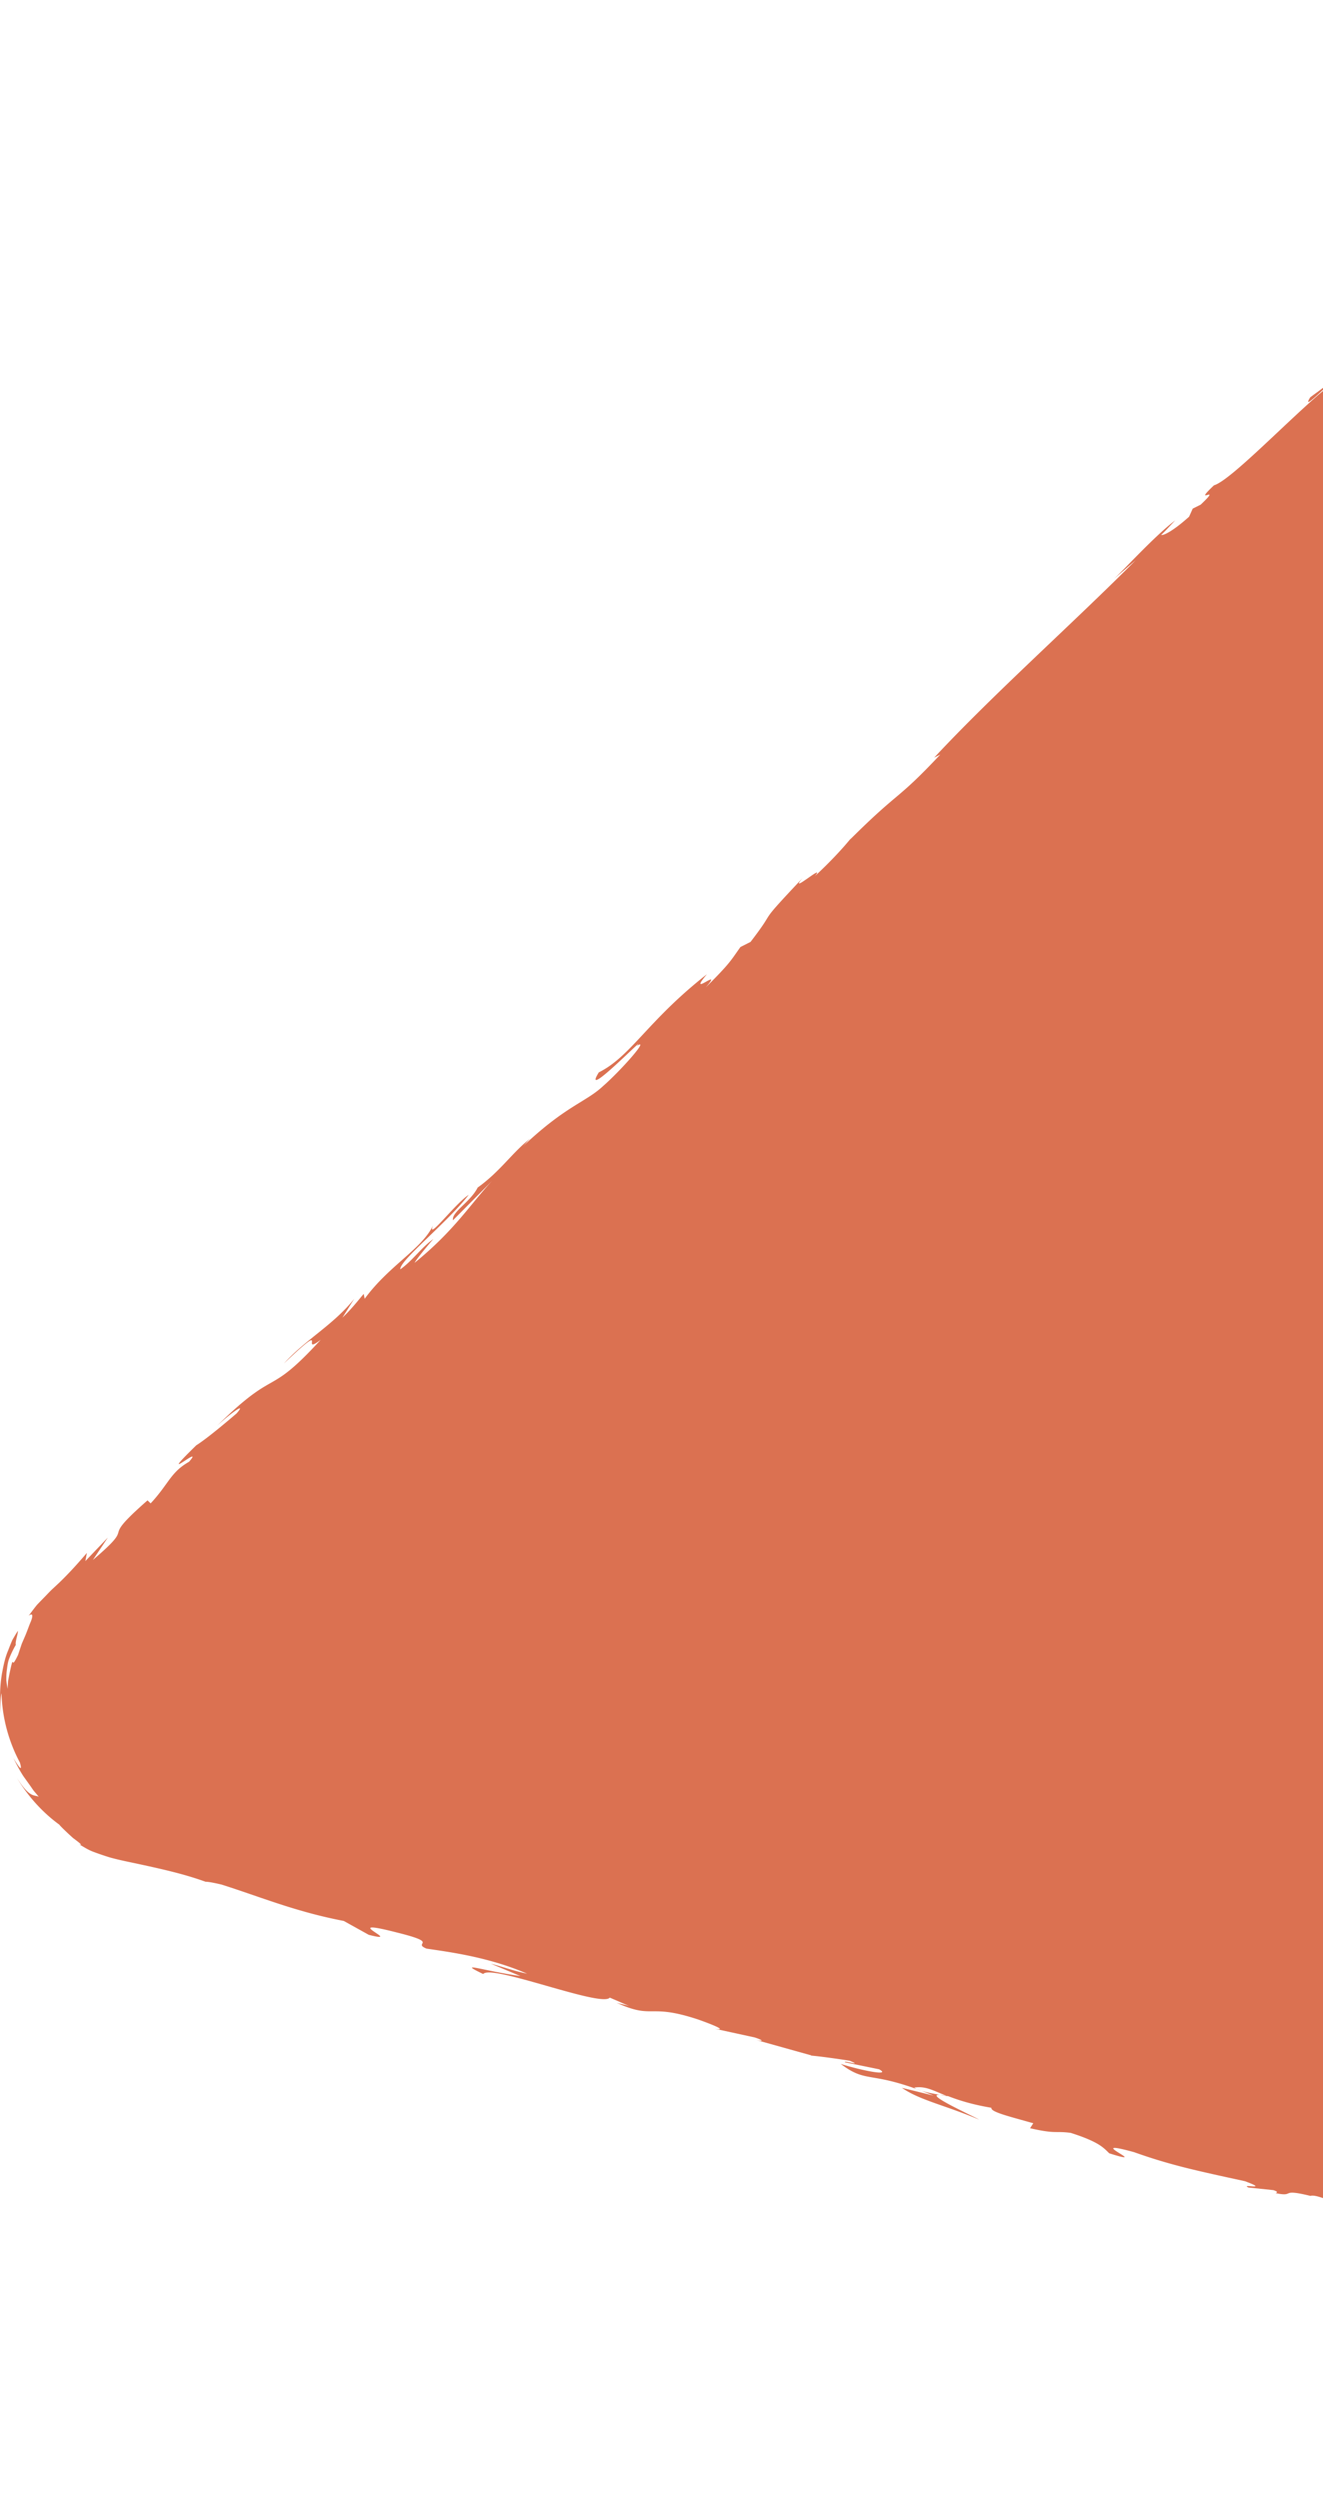
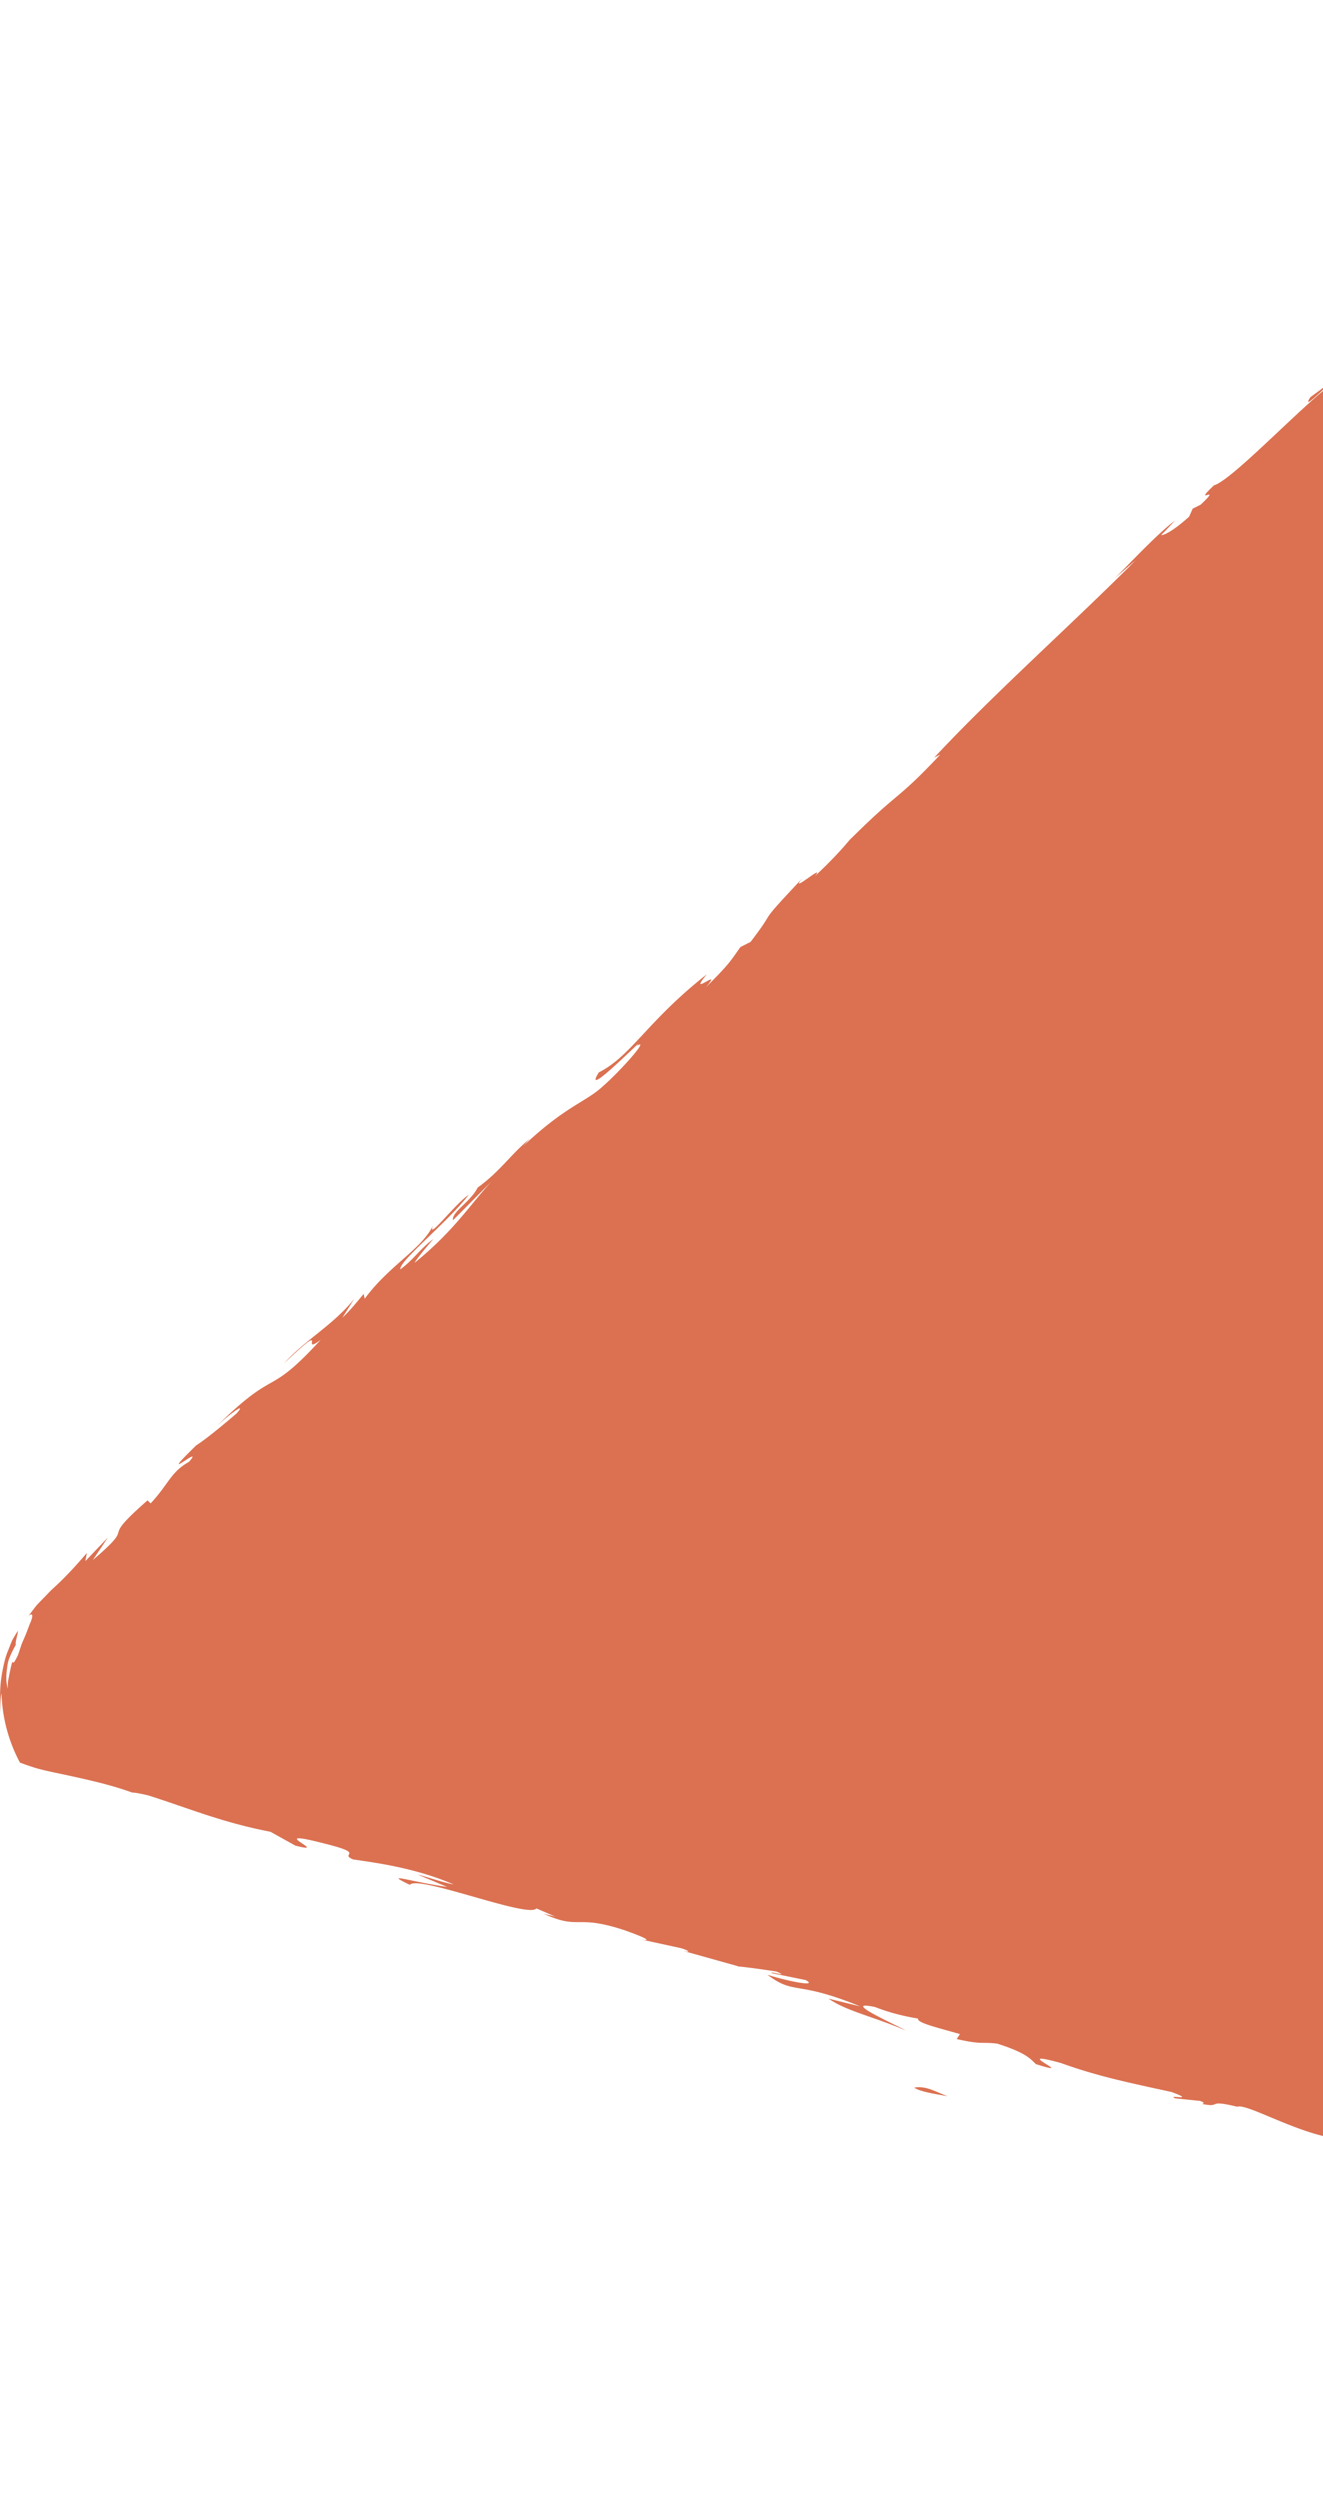
<svg xmlns="http://www.w3.org/2000/svg" width="278" height="525" viewBox="0 0 278 525" fill="none">
-   <path d="M517.096 476.843l-3.326-13.823c2.784 5.567 5.811 11.974 7.661 16.364-.635-4.745.392-1.458-1.327-8.369-.037-2.578 1.757 3.568 2.28 5.604l-3.532-16.214c-1.046 1.008-4.204-12.049-5.063-11.19l5.493 17.223c-1.046 1.009-5.904-9.302-8.445-20.772-.206-3.026 2.69 1.644 3.045 1.308-.785-1.383-3.419-10.648-3.363-11.787l1.812 4.688c-1.065-6.482-4.11-9.993-4.802-17.932-.56-2.653-.317-8.257-1.158-8.537-.206 2.783-1.775 4.539-3.364 4.969l-2.167-9.004.579.262-.43-1.738-.448.168-2.224-9.19c.823-1.177 3.999 6.482 4.036 3.045-.373-.075-1.364-2.373-1.737-3.344-.374-2.839 1.308.897-.299-5.081-1.476-.71-2.84-12.273-1.738-2.596-1.775-5.81-1.252-6.314-2.971-13.226-.187 1.588-1.962-1.363-3.681-5.23l-1.831-7.566c0-.149.019-.298.019-.411-2.803-12.104-3.794-18.717-6.503-29.981.056-1.102-.897-6.631.187-4.446-.617-1.569-1.383-2.951-2.261-6.426-.542-6.986 2.037 7.697 2.093 2.279-.822-.261-3.158-8.742-4.802-13.58-.748 1.793 2.541 11.488 4.185 16.326-.523.131-1.326-.784-2.261-2.484l-8.688-36.071c-1.477-8.219-6.914-28.749-9.063-40.853-.635-1.644-1.495-4.147-1.906-4.764L449.96 198.25c.168.112.299.094.411-.13l-1.85-5.847-.168-.71c.262.168 1.009 1.999.766.243-.28-.094-.747-.934-1.233-2.223l-2.373-9.845c-.019-.149-.038-.317-.056-.467-.056-.149-.112-.28-.15-.411l-1.943-8.032c-.037-.28-.093-.654-.187-1.158-.205-.523-.336-1.083-.467-1.625L407.507 21.687C402.406.523 376.303-7.192 360.514 7.808l-10.651 10.106c-2.448 1.289-5.026 2.653-5.288 1.793-3.999 5.978-15.023 11.04-21.806 20.604-2.092 1.495 1.177-1.905-.093-1.27-1.588 2.56-4.036 5.1-9.006 9.359l.411-.654c-13.173 12.777-19.396 17.634-34.68 31.476l1.719-.411c-3.289 2.97-4.167 3.4-5.811 4.67-2.766 4.464 9.062-8.518 6.726-4.26-5.493 2.747-22.665 21.483-26.944 22.734-4.951 4.689 2.149-.635-2.784 4.054l-1.682.84-.766 1.7c-3.326 2.989-5.437 4.035-5.867 3.811.822-.71 2.149-2.223 2.952-3.045-4.316 3.269-10.706 10.33-12.855 12.273l4.559-3.904c-13.117 13.188-30.083 28.281-42.341 41.469l1.271-.635c-9.417 10.012-8.278 7.229-18.966 17.858l.337-.448c-1.906 2.372-4.672 5.305-7.699 8.107 2.43-2.97-5.848 4.24-2.597.411-10.221 10.853-4.877 5.548-10.949 13.431l-2.112 1.064c-1.999 2.765-1.962 3.195-7.306 8.5 4.055-4.689-4.204 2.54.262-2.784-12.482 9.77-15.939 17.242-22.721 20.623-3.943 6.389 10.631-8.63 7.978-5.548 2.896-1.886-3.345 5.156-7.082 8.425-3.681 3.437-7.903 4.128-17.078 12.889.916-.859.878-1.027 1.794-1.887-3.775 2.914-6.278 6.893-11.062 10.312-1.57 3.082-5.53 5.155-5.194 6.874l8.203-8.257c-4.522 4.82-7.81 10.33-16.275 17.205.41-.804 2.485-3.307 3.942-5.007-2.597 1.868-4.241 4.428-6.932 6.37-.336-1.718 10.034-9.975 14.369-15.654-2.896 1.887-8.95 9.976-7.474 6.37-2.298 4.988-9.23 8.425-14.388 15.467l-.205-1.027c-.897 1.046-2.635 3.288-4.466 4.987l2.485-3.96c-4.372 5.492-10.314 8.612-14.78 13.599 10.109-9.639 3.008-1.382 7.736-4.987-11.492 12.534-8.876 5.38-21.88 18.157 2.185-2.074 6.651-5.511 4.203-2.69-2.784 2.391-6.54 5.492-8.483 6.706-9.137 8.929 2.056-.691-1.513 3.456-3.905 2.204-4.242 4.632-8.072 8.742l-.654-.635c-10.95 9.601-1.514 4.016-11.492 12.534l3.158-4.726-4.727 4.95.318-1.718c-2.43 2.839-4.111 4.614-5.849 6.295-.448.411-.878.822-1.345 1.251-.467.43-1.01 1.009-1.533 1.551-.541.56-1.12 1.139-1.737 1.793-.58.691-1.14 1.476-1.775 2.316.822-.635.99-.149.467 1.196-.3.654-.617 1.606-1.084 2.764-.243.58-.523 1.215-.822 1.906-.243.728-.505 1.494-.785 2.354-1.065 2.204-.99 1.55-1.14 1.475-.056-.037-.13.112-.317.897-.094.392-.206.934-.374 1.718-.075.393-.15.822-.262 1.327-.037.504-.074 1.083-.112 1.718-.093-.598-.205-1.214-.261-1.868 0-.654 0-1.345.112-2.111.112-.747.168-1.606.523-2.465.336-.86.785-1.812 1.364-2.802-.187-.579.486-2.354.43-2.933-.393.579-.766 1.233-1.159 1.905-.317.71-.598 1.457-.897 2.223-.654 1.532-.99 3.213-1.289 4.838-.56 3.269-.43 6.37-.262 8.313-.056-1.495-.093-3.288.169-4.184a32.914 32.914 0 003.867 14.57c.654 2.279-.355.71-1.364-.934.692 1.382 1.29 2.559 2.093 3.792.43.598.897 1.252 1.402 1.961.261.355.504.748.803 1.14.318.373.654.784 1.028 1.214-1.121-.467-1.906.262-4.597-3.96 2.317 3.848 5.344 7.229 8.913 9.826.299.41 1.7 1.737 2.878 2.802 1.252.934 2.242 1.681 1.289 1.326.915.523 1.868 1.158 2.97 1.569a61.69 61.69 0 003.439 1.177c2.205.616 4.26.99 6.54 1.494 4.484.971 9.249 2.036 13.603 3.624.504 0 1.476.15 3.382.598 8.315 2.634 15.471 5.679 25.673 7.64l5.25 2.914c7.849 2.017-7.137-3.829 5.924-.486 9.268 2.298 3.102 2.092 6.204 3.381 4.746.71 13.042 1.756 21.151 5.268-2.859-.579-4.989-1.42-7.605-2.092l6.204 2.596c-8.072-1.139-13.547-3.194-7.829-.429 1.625-2.167 24.982 7.117 26.589 4.95l4.073 1.756c-1.196-.374-1.439-.299-2.634-.673 7.866 3.587 6.614.038 17.115 3.512 3.625 1.271 6.11 2.391 3.513 1.943l8.39 1.831c1.98.635 1.794.896.336.541l11.566 3.232-.112.037c1.906.15 6.129.748 8.184 1.084 3.083 1.289-1.681-.206-.953.336l7.12 1.457c2.634 1.457-3.289.374-8.054-1.121 5.774 4.353 5.942 1.084 19.508 6.65l-6.652-1.625c3.811 2.634 9.081 3.643 16.237 6.688-1.625-.972-14.201-6.557-6.484-4.932 2.074.803 4.84 1.719 9.044 2.428-.224.878 3.812 1.831 8.801 3.251l-.673 1.046c5.475 1.251 5.213.542 8.521.971 5.942 1.887 6.932 3.138 8.109 4.297 9.529 3.007-6.204-3.381 5.213-.243 7.848 2.802 13.584 3.979 23.319 6.108 5.456 2.036-1.177.411.729 1.326l5.213.542c1.196.374.729.542.486.635 4.279.878.673-1.046 7.325.579 2.13-.747 12.893 5.81 21.432 6.781 1.906.915-1.177.411-.692 1.046 11.398 2.354 9.735 2.13 19.246 3.568l7.549 3.045c-5.456-2.541 2.149-1.401 8.782-.355l-.822-.43 2.205.654c-.467-.075-.916-.149-1.402-.224.355.187.729.392 1.084.579.561 0 1.084 0 1.607.019l5.064 1.494c-.094.336-1.514.355-3.214.28-1.177-.597-2.336-1.214-3.475-1.793-2.729-.056-5.307.019-4.989.859.71.056 2.018.337 3.438.673-.71 0-1.196.037-.916.243.318.224 1.458.28 3.214.485l1.943 1.962.71-.336 13.117 4.744c9.941 1.532 18.816 2.092 34.138 6.053-4.036-.169-1.27 1.288-1.793 2.335-3.794-2.391-11.903-2.971-19.695-5.53 4.074 1.327 3.009 1.607 1.906 1.476l14.332 3.082c-.58.822 2.784 1.569 6.334 3.026-2.242-2.615 10.8 1.887 16.667 3.027.168.709-1.382.915-8.296-1.289 7.287 3.623 10.539.821 17.751 4.203-1.7-.486-2.597-.86-3.363-.748 4.129.636 13.715 3.923 11.267 3.774l-1.7-.486c11.211 3.549 34.343 10.162 36.473 9.135.056.224-2.018 1.401-2.803 1.513l14.93.56 6.334 1.868c.393 1.644 1.177 3.68-5.456 2.279 2.635.971 5.886 2.186 11.697 3.4-1.775-.729-4.017-3.251-1.476-2.615 3.214 1.737 4.354 2.297 5.699 2.876.635.299 1.439.561 2.653.972.598.205 1.308.448 2.149.747.86.243 1.887.429 3.121.691-1.607-.28-1.421-.878-.299-1.345.56-.262 1.345-.374 2.298-.635.934-.243 2.018-.43 3.214-.467-.729.355.672 2.073-1.177 2.41 4.166-1.028 8.053-2.746 11.211-5.268-1.252.803-1.196 1.289-.467 1.457.71.131 2.223.131 3.568-.467-.336.093.094-.224.935-.803.411-.299.971-.617 1.551-1.046.56-.449 1.177-.972 1.812-1.495 1.345-.99 2.523-2.41 3.644-3.568 1.046-1.233 1.793-2.428 2.261-3.138-1.178 1.382-2.317 2.765-3.7 3.885 1.289-1.214 2.149-2.521 2.896-3.679.804-1.121 1.215-2.279 1.644-3.288.206-.505.374-.99.542-1.457.094-.486.187-.953.281-1.42.168-.915.299-1.756.392-2.596l.056-2.616c0-.448.037-.896.056-1.363l-.075-1.476c-.074-1.027.056-2.129-.13-3.381-.169-1.252-.075-2.653-.43-4.222.355.729 1.158 1.625 1.775 1.532.691-.112 1.121-1.289.635-4.857-.934-1.401-3.176-4.576-5.587-8.854l.075.056zm-177.678 2.522a45.306 45.306 0 015.867 1.924c-1.457-.131-3.55-.897-5.867-1.924zm-147.315-40.816c2.411-.373 3.905.598 6.988 1.812-1.905-.373-5.773-.897-6.988-1.812z" fill="#DB7151" />
+   <path d="M517.096 476.843l-3.326-13.823c2.784 5.567 5.811 11.974 7.661 16.364-.635-4.745.392-1.458-1.327-8.369-.037-2.578 1.757 3.568 2.28 5.604l-3.532-16.214c-1.046 1.008-4.204-12.049-5.063-11.19l5.493 17.223c-1.046 1.009-5.904-9.302-8.445-20.772-.206-3.026 2.69 1.644 3.045 1.308-.785-1.383-3.419-10.648-3.363-11.787l1.812 4.688c-1.065-6.482-4.11-9.993-4.802-17.932-.56-2.653-.317-8.257-1.158-8.537-.206 2.783-1.775 4.539-3.364 4.969l-2.167-9.004.579.262-.43-1.738-.448.168-2.224-9.19c.823-1.177 3.999 6.482 4.036 3.045-.373-.075-1.364-2.373-1.737-3.344-.374-2.839 1.308.897-.299-5.081-1.476-.71-2.84-12.273-1.738-2.596-1.775-5.81-1.252-6.314-2.971-13.226-.187 1.588-1.962-1.363-3.681-5.23l-1.831-7.566c0-.149.019-.298.019-.411-2.803-12.104-3.794-18.717-6.503-29.981.056-1.102-.897-6.631.187-4.446-.617-1.569-1.383-2.951-2.261-6.426-.542-6.986 2.037 7.697 2.093 2.279-.822-.261-3.158-8.742-4.802-13.58-.748 1.793 2.541 11.488 4.185 16.326-.523.131-1.326-.784-2.261-2.484l-8.688-36.071c-1.477-8.219-6.914-28.749-9.063-40.853-.635-1.644-1.495-4.147-1.906-4.764L449.96 198.25c.168.112.299.094.411-.13l-1.85-5.847-.168-.71c.262.168 1.009 1.999.766.243-.28-.094-.747-.934-1.233-2.223l-2.373-9.845c-.019-.149-.038-.317-.056-.467-.056-.149-.112-.28-.15-.411l-1.943-8.032c-.037-.28-.093-.654-.187-1.158-.205-.523-.336-1.083-.467-1.625L407.507 21.687C402.406.523 376.303-7.192 360.514 7.808l-10.651 10.106c-2.448 1.289-5.026 2.653-5.288 1.793-3.999 5.978-15.023 11.04-21.806 20.604-2.092 1.495 1.177-1.905-.093-1.27-1.588 2.56-4.036 5.1-9.006 9.359l.411-.654c-13.173 12.777-19.396 17.634-34.68 31.476l1.719-.411c-3.289 2.97-4.167 3.4-5.811 4.67-2.766 4.464 9.062-8.518 6.726-4.26-5.493 2.747-22.665 21.483-26.944 22.734-4.951 4.689 2.149-.635-2.784 4.054l-1.682.84-.766 1.7c-3.326 2.989-5.437 4.035-5.867 3.811.822-.71 2.149-2.223 2.952-3.045-4.316 3.269-10.706 10.33-12.855 12.273l4.559-3.904c-13.117 13.188-30.083 28.281-42.341 41.469l1.271-.635c-9.417 10.012-8.278 7.229-18.966 17.858l.337-.448c-1.906 2.372-4.672 5.305-7.699 8.107 2.43-2.97-5.848 4.24-2.597.411-10.221 10.853-4.877 5.548-10.949 13.431l-2.112 1.064c-1.999 2.765-1.962 3.195-7.306 8.5 4.055-4.689-4.204 2.54.262-2.784-12.482 9.77-15.939 17.242-22.721 20.623-3.943 6.389 10.631-8.63 7.978-5.548 2.896-1.886-3.345 5.156-7.082 8.425-3.681 3.437-7.903 4.128-17.078 12.889.916-.859.878-1.027 1.794-1.887-3.775 2.914-6.278 6.893-11.062 10.312-1.57 3.082-5.53 5.155-5.194 6.874l8.203-8.257c-4.522 4.82-7.81 10.33-16.275 17.205.41-.804 2.485-3.307 3.942-5.007-2.597 1.868-4.241 4.428-6.932 6.37-.336-1.718 10.034-9.975 14.369-15.654-2.896 1.887-8.95 9.976-7.474 6.37-2.298 4.988-9.23 8.425-14.388 15.467l-.205-1.027c-.897 1.046-2.635 3.288-4.466 4.987l2.485-3.96c-4.372 5.492-10.314 8.612-14.78 13.599 10.109-9.639 3.008-1.382 7.736-4.987-11.492 12.534-8.876 5.38-21.88 18.157 2.185-2.074 6.651-5.511 4.203-2.69-2.784 2.391-6.54 5.492-8.483 6.706-9.137 8.929 2.056-.691-1.513 3.456-3.905 2.204-4.242 4.632-8.072 8.742l-.654-.635c-10.95 9.601-1.514 4.016-11.492 12.534l3.158-4.726-4.727 4.95.318-1.718c-2.43 2.839-4.111 4.614-5.849 6.295-.448.411-.878.822-1.345 1.251-.467.43-1.01 1.009-1.533 1.551-.541.56-1.12 1.139-1.737 1.793-.58.691-1.14 1.476-1.775 2.316.822-.635.99-.149.467 1.196-.3.654-.617 1.606-1.084 2.764-.243.58-.523 1.215-.822 1.906-.243.728-.505 1.494-.785 2.354-1.065 2.204-.99 1.55-1.14 1.475-.056-.037-.13.112-.317.897-.094.392-.206.934-.374 1.718-.075.393-.15.822-.262 1.327-.037.504-.074 1.083-.112 1.718-.093-.598-.205-1.214-.261-1.868 0-.654 0-1.345.112-2.111.112-.747.168-1.606.523-2.465.336-.86.785-1.812 1.364-2.802-.187-.579.486-2.354.43-2.933-.393.579-.766 1.233-1.159 1.905-.317.71-.598 1.457-.897 2.223-.654 1.532-.99 3.213-1.289 4.838-.56 3.269-.43 6.37-.262 8.313-.056-1.495-.093-3.288.169-4.184a32.914 32.914 0 003.867 14.57a61.69 61.69 0 003.439 1.177c2.205.616 4.26.99 6.54 1.494 4.484.971 9.249 2.036 13.603 3.624.504 0 1.476.15 3.382.598 8.315 2.634 15.471 5.679 25.673 7.64l5.25 2.914c7.849 2.017-7.137-3.829 5.924-.486 9.268 2.298 3.102 2.092 6.204 3.381 4.746.71 13.042 1.756 21.151 5.268-2.859-.579-4.989-1.42-7.605-2.092l6.204 2.596c-8.072-1.139-13.547-3.194-7.829-.429 1.625-2.167 24.982 7.117 26.589 4.95l4.073 1.756c-1.196-.374-1.439-.299-2.634-.673 7.866 3.587 6.614.038 17.115 3.512 3.625 1.271 6.11 2.391 3.513 1.943l8.39 1.831c1.98.635 1.794.896.336.541l11.566 3.232-.112.037c1.906.15 6.129.748 8.184 1.084 3.083 1.289-1.681-.206-.953.336l7.12 1.457c2.634 1.457-3.289.374-8.054-1.121 5.774 4.353 5.942 1.084 19.508 6.65l-6.652-1.625c3.811 2.634 9.081 3.643 16.237 6.688-1.625-.972-14.201-6.557-6.484-4.932 2.074.803 4.84 1.719 9.044 2.428-.224.878 3.812 1.831 8.801 3.251l-.673 1.046c5.475 1.251 5.213.542 8.521.971 5.942 1.887 6.932 3.138 8.109 4.297 9.529 3.007-6.204-3.381 5.213-.243 7.848 2.802 13.584 3.979 23.319 6.108 5.456 2.036-1.177.411.729 1.326l5.213.542c1.196.374.729.542.486.635 4.279.878.673-1.046 7.325.579 2.13-.747 12.893 5.81 21.432 6.781 1.906.915-1.177.411-.692 1.046 11.398 2.354 9.735 2.13 19.246 3.568l7.549 3.045c-5.456-2.541 2.149-1.401 8.782-.355l-.822-.43 2.205.654c-.467-.075-.916-.149-1.402-.224.355.187.729.392 1.084.579.561 0 1.084 0 1.607.019l5.064 1.494c-.094.336-1.514.355-3.214.28-1.177-.597-2.336-1.214-3.475-1.793-2.729-.056-5.307.019-4.989.859.71.056 2.018.337 3.438.673-.71 0-1.196.037-.916.243.318.224 1.458.28 3.214.485l1.943 1.962.71-.336 13.117 4.744c9.941 1.532 18.816 2.092 34.138 6.053-4.036-.169-1.27 1.288-1.793 2.335-3.794-2.391-11.903-2.971-19.695-5.53 4.074 1.327 3.009 1.607 1.906 1.476l14.332 3.082c-.58.822 2.784 1.569 6.334 3.026-2.242-2.615 10.8 1.887 16.667 3.027.168.709-1.382.915-8.296-1.289 7.287 3.623 10.539.821 17.751 4.203-1.7-.486-2.597-.86-3.363-.748 4.129.636 13.715 3.923 11.267 3.774l-1.7-.486c11.211 3.549 34.343 10.162 36.473 9.135.056.224-2.018 1.401-2.803 1.513l14.93.56 6.334 1.868c.393 1.644 1.177 3.68-5.456 2.279 2.635.971 5.886 2.186 11.697 3.4-1.775-.729-4.017-3.251-1.476-2.615 3.214 1.737 4.354 2.297 5.699 2.876.635.299 1.439.561 2.653.972.598.205 1.308.448 2.149.747.86.243 1.887.429 3.121.691-1.607-.28-1.421-.878-.299-1.345.56-.262 1.345-.374 2.298-.635.934-.243 2.018-.43 3.214-.467-.729.355.672 2.073-1.177 2.41 4.166-1.028 8.053-2.746 11.211-5.268-1.252.803-1.196 1.289-.467 1.457.71.131 2.223.131 3.568-.467-.336.093.094-.224.935-.803.411-.299.971-.617 1.551-1.046.56-.449 1.177-.972 1.812-1.495 1.345-.99 2.523-2.41 3.644-3.568 1.046-1.233 1.793-2.428 2.261-3.138-1.178 1.382-2.317 2.765-3.7 3.885 1.289-1.214 2.149-2.521 2.896-3.679.804-1.121 1.215-2.279 1.644-3.288.206-.505.374-.99.542-1.457.094-.486.187-.953.281-1.42.168-.915.299-1.756.392-2.596l.056-2.616c0-.448.037-.896.056-1.363l-.075-1.476c-.074-1.027.056-2.129-.13-3.381-.169-1.252-.075-2.653-.43-4.222.355.729 1.158 1.625 1.775 1.532.691-.112 1.121-1.289.635-4.857-.934-1.401-3.176-4.576-5.587-8.854l.075.056zm-177.678 2.522a45.306 45.306 0 015.867 1.924c-1.457-.131-3.55-.897-5.867-1.924zm-147.315-40.816c2.411-.373 3.905.598 6.988 1.812-1.905-.373-5.773-.897-6.988-1.812z" fill="#DB7151" />
</svg>